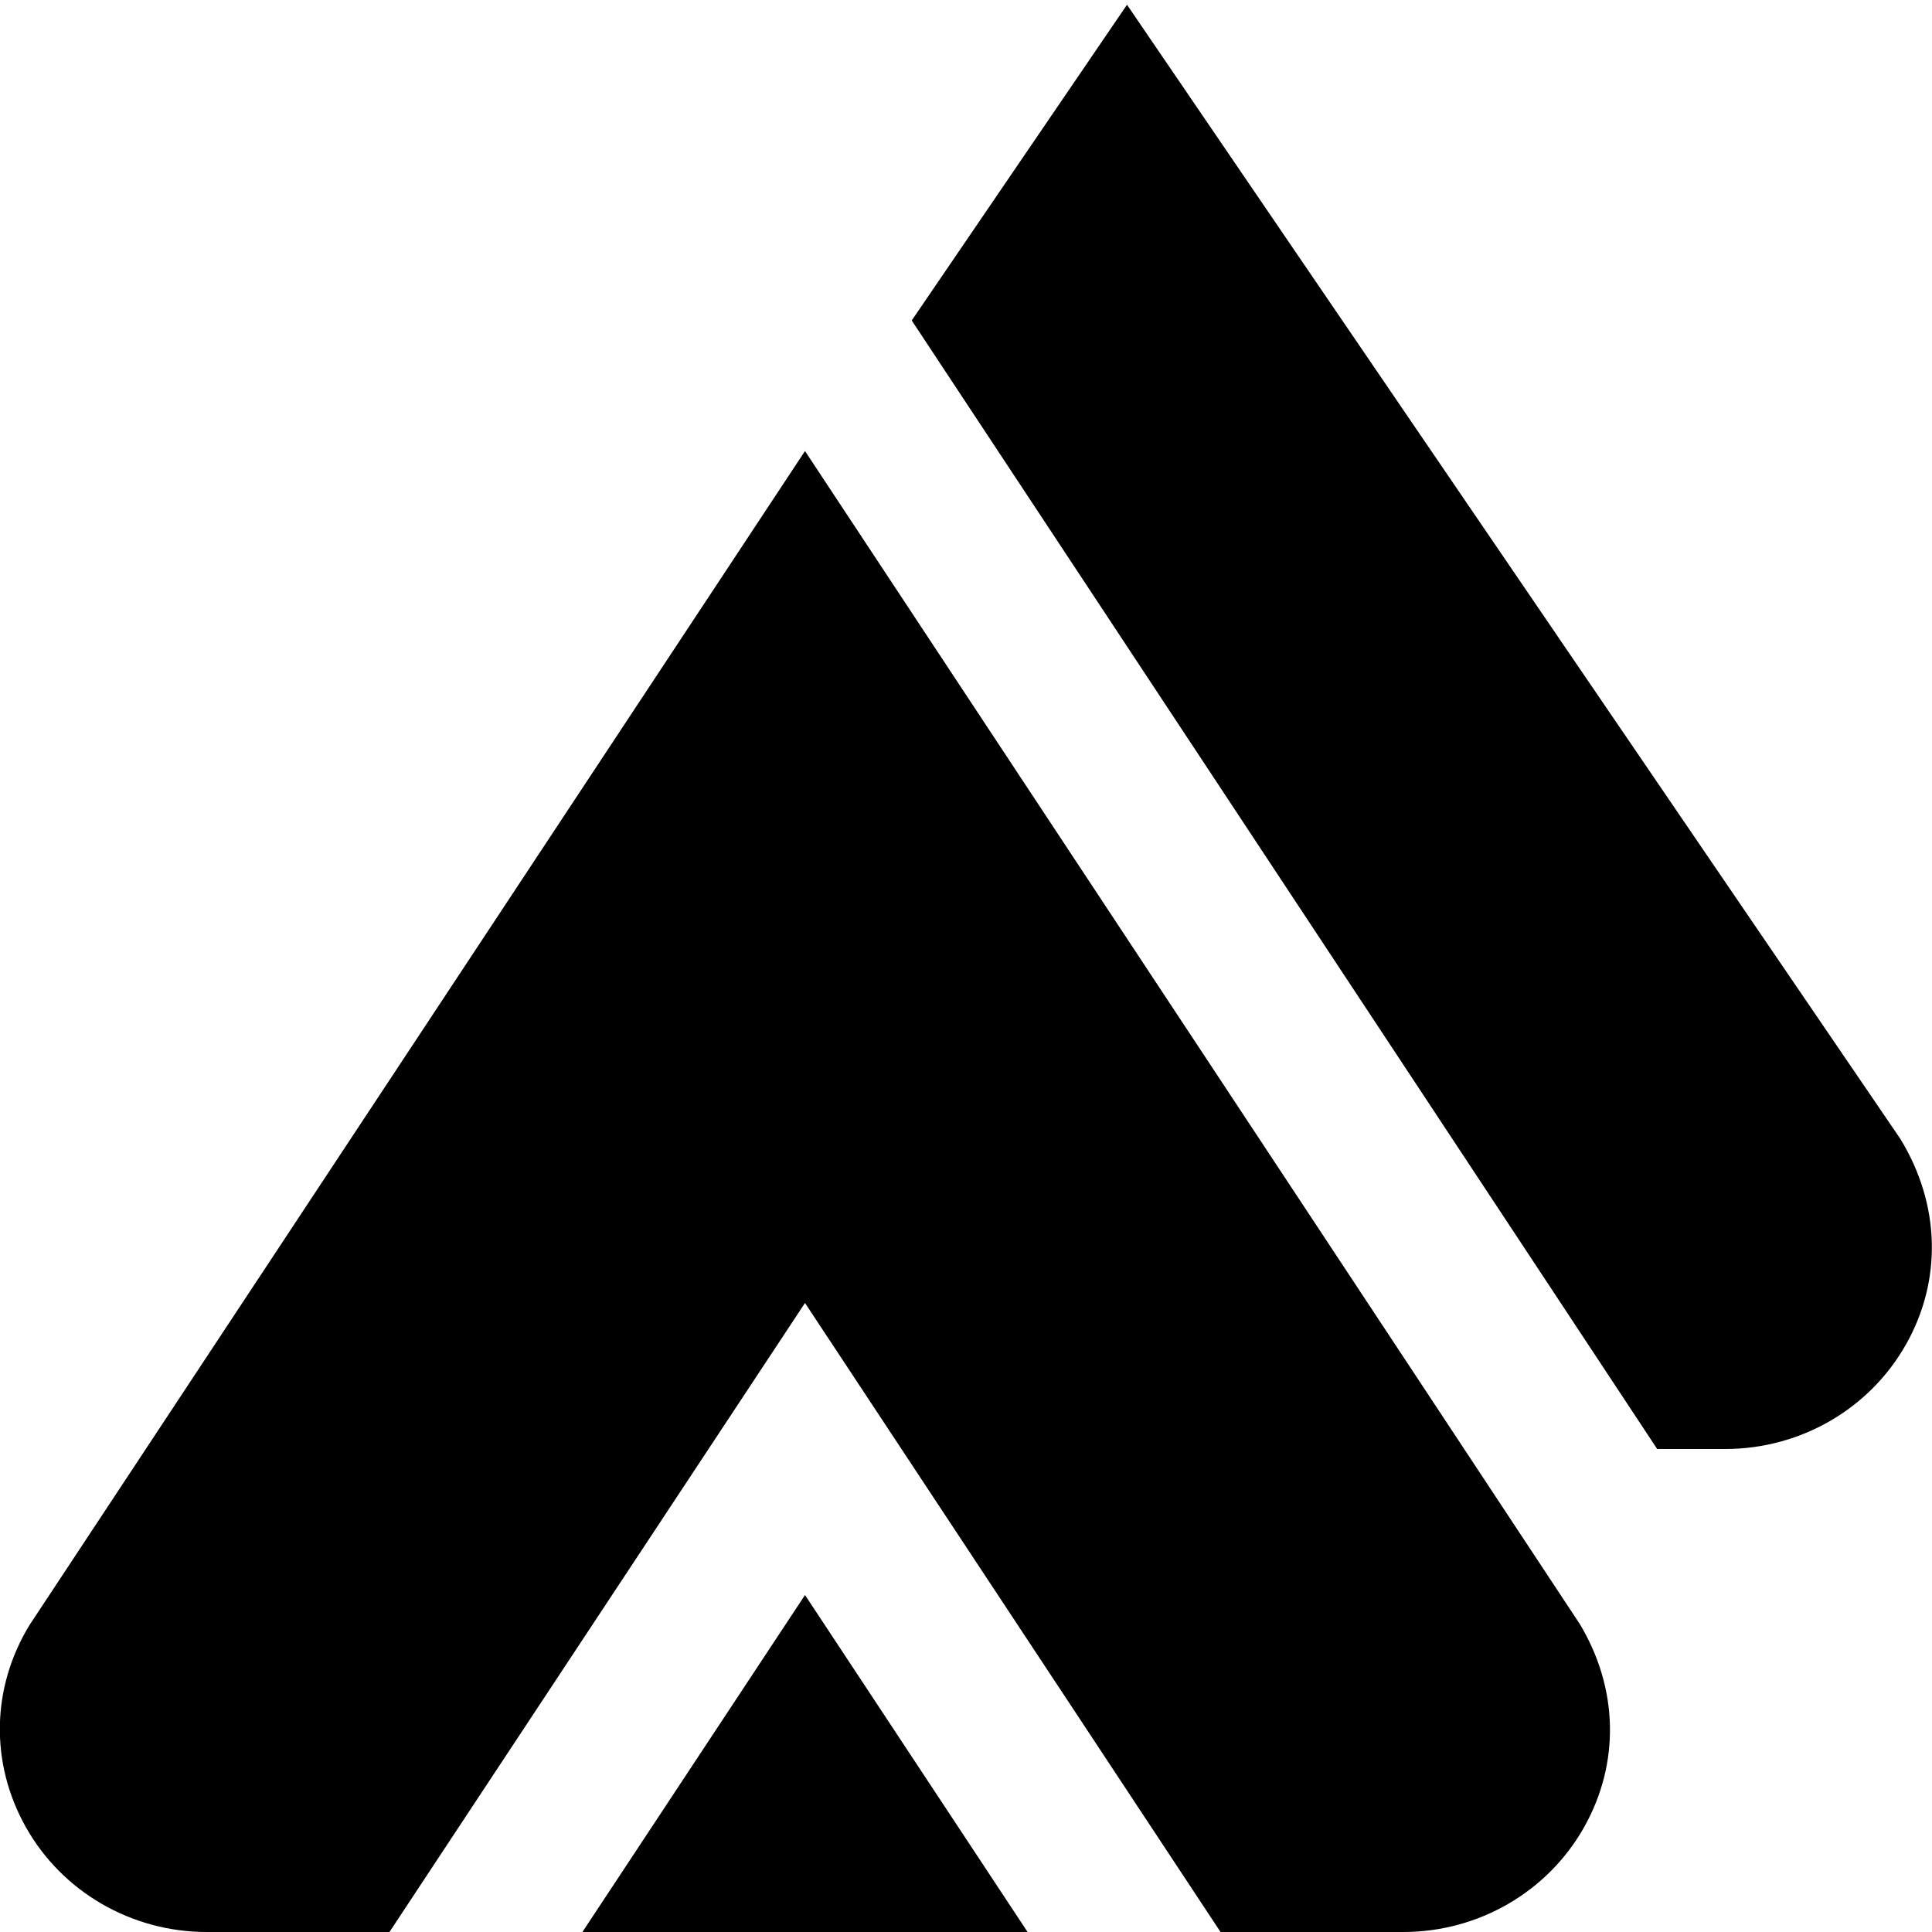
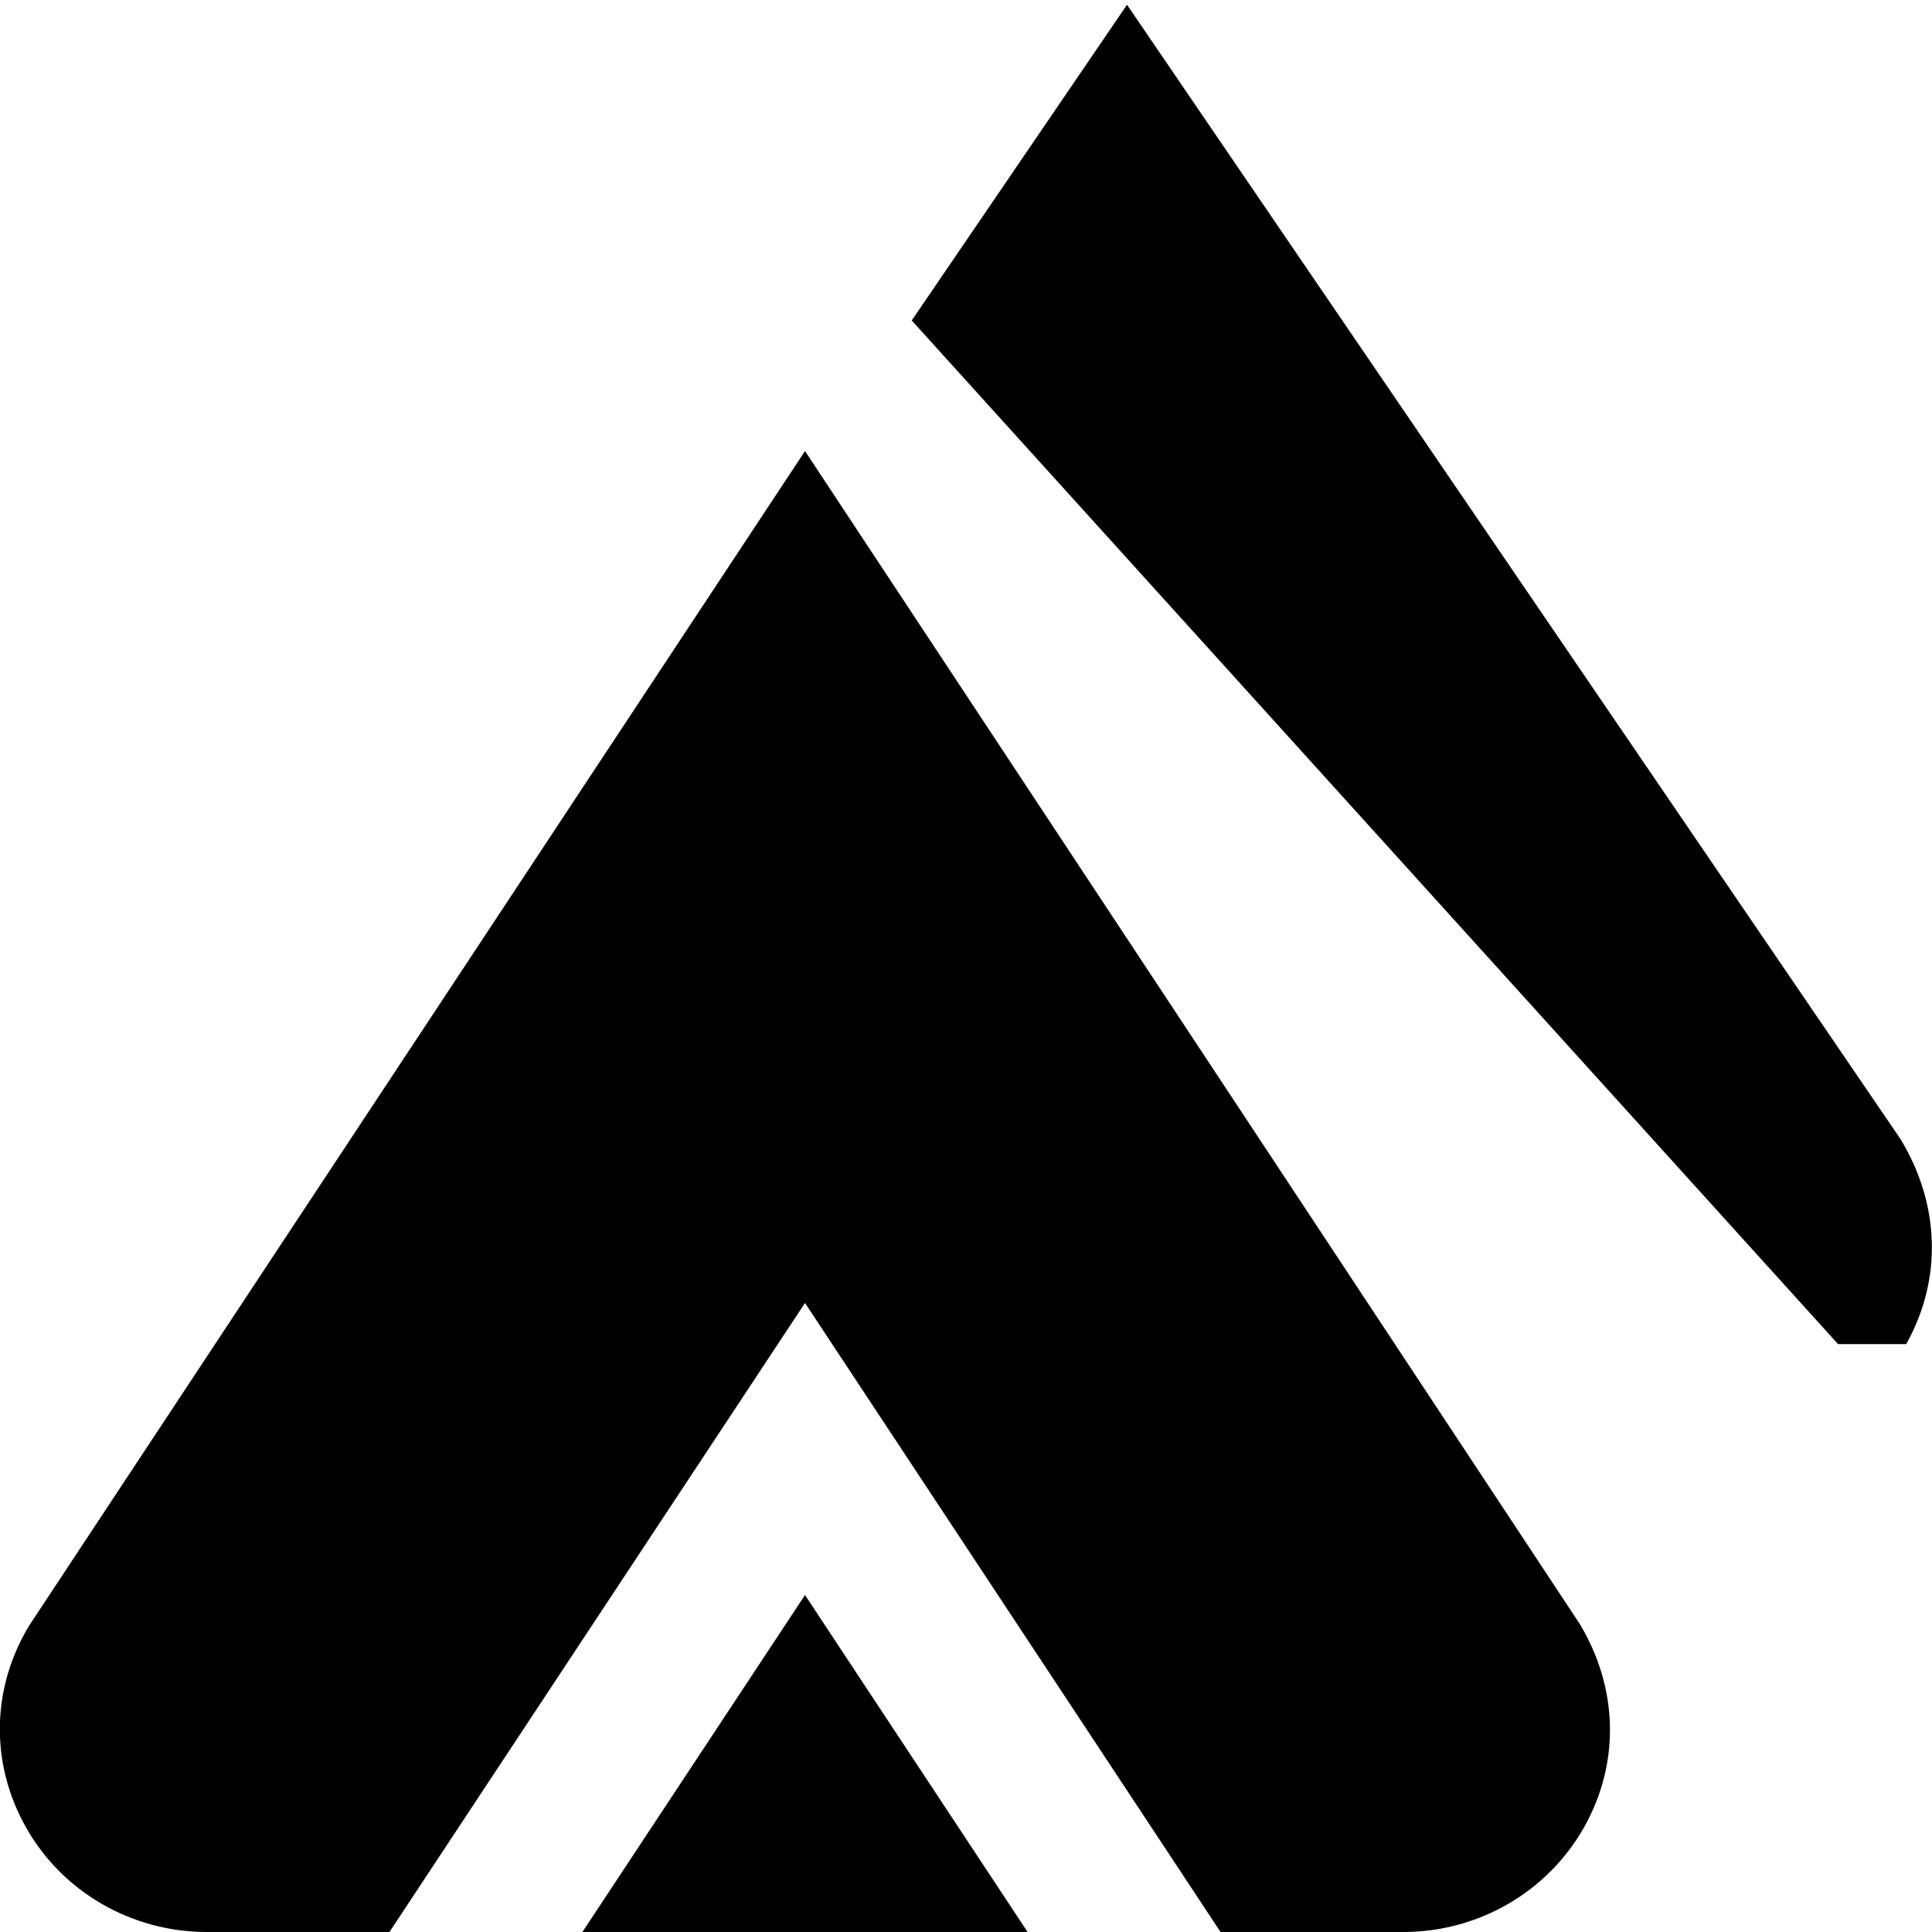
<svg xmlns="http://www.w3.org/2000/svg" id="Layer_1" data-name="Layer 1" viewBox="0 0 24 24">
-   <path d="m23.679,16.697c-.451.804-1.312,1.303-2.247,1.303h-.846L11.326,3.981,14,.059l9.606,14.087c.501.821.519,1.759.073,2.552Zm-16.444,7.303h5.53l-2.765-4.186-2.765,4.186Zm12.379-3.842L10,5.603.366,20.188c-.474.778-.491,1.716-.045,2.509.451.804,1.312,1.303,2.247,1.303h2.27l5.162-7.814,5.162,7.814h2.27c.935,0,1.795-.499,2.247-1.303.446-.793.429-1.73-.064-2.539Z" />
+   <path d="m23.679,16.697h-.846L11.326,3.981,14,.059l9.606,14.087c.501.821.519,1.759.073,2.552Zm-16.444,7.303h5.53l-2.765-4.186-2.765,4.186Zm12.379-3.842L10,5.603.366,20.188c-.474.778-.491,1.716-.045,2.509.451.804,1.312,1.303,2.247,1.303h2.27l5.162-7.814,5.162,7.814h2.27c.935,0,1.795-.499,2.247-1.303.446-.793.429-1.73-.064-2.539Z" />
</svg>